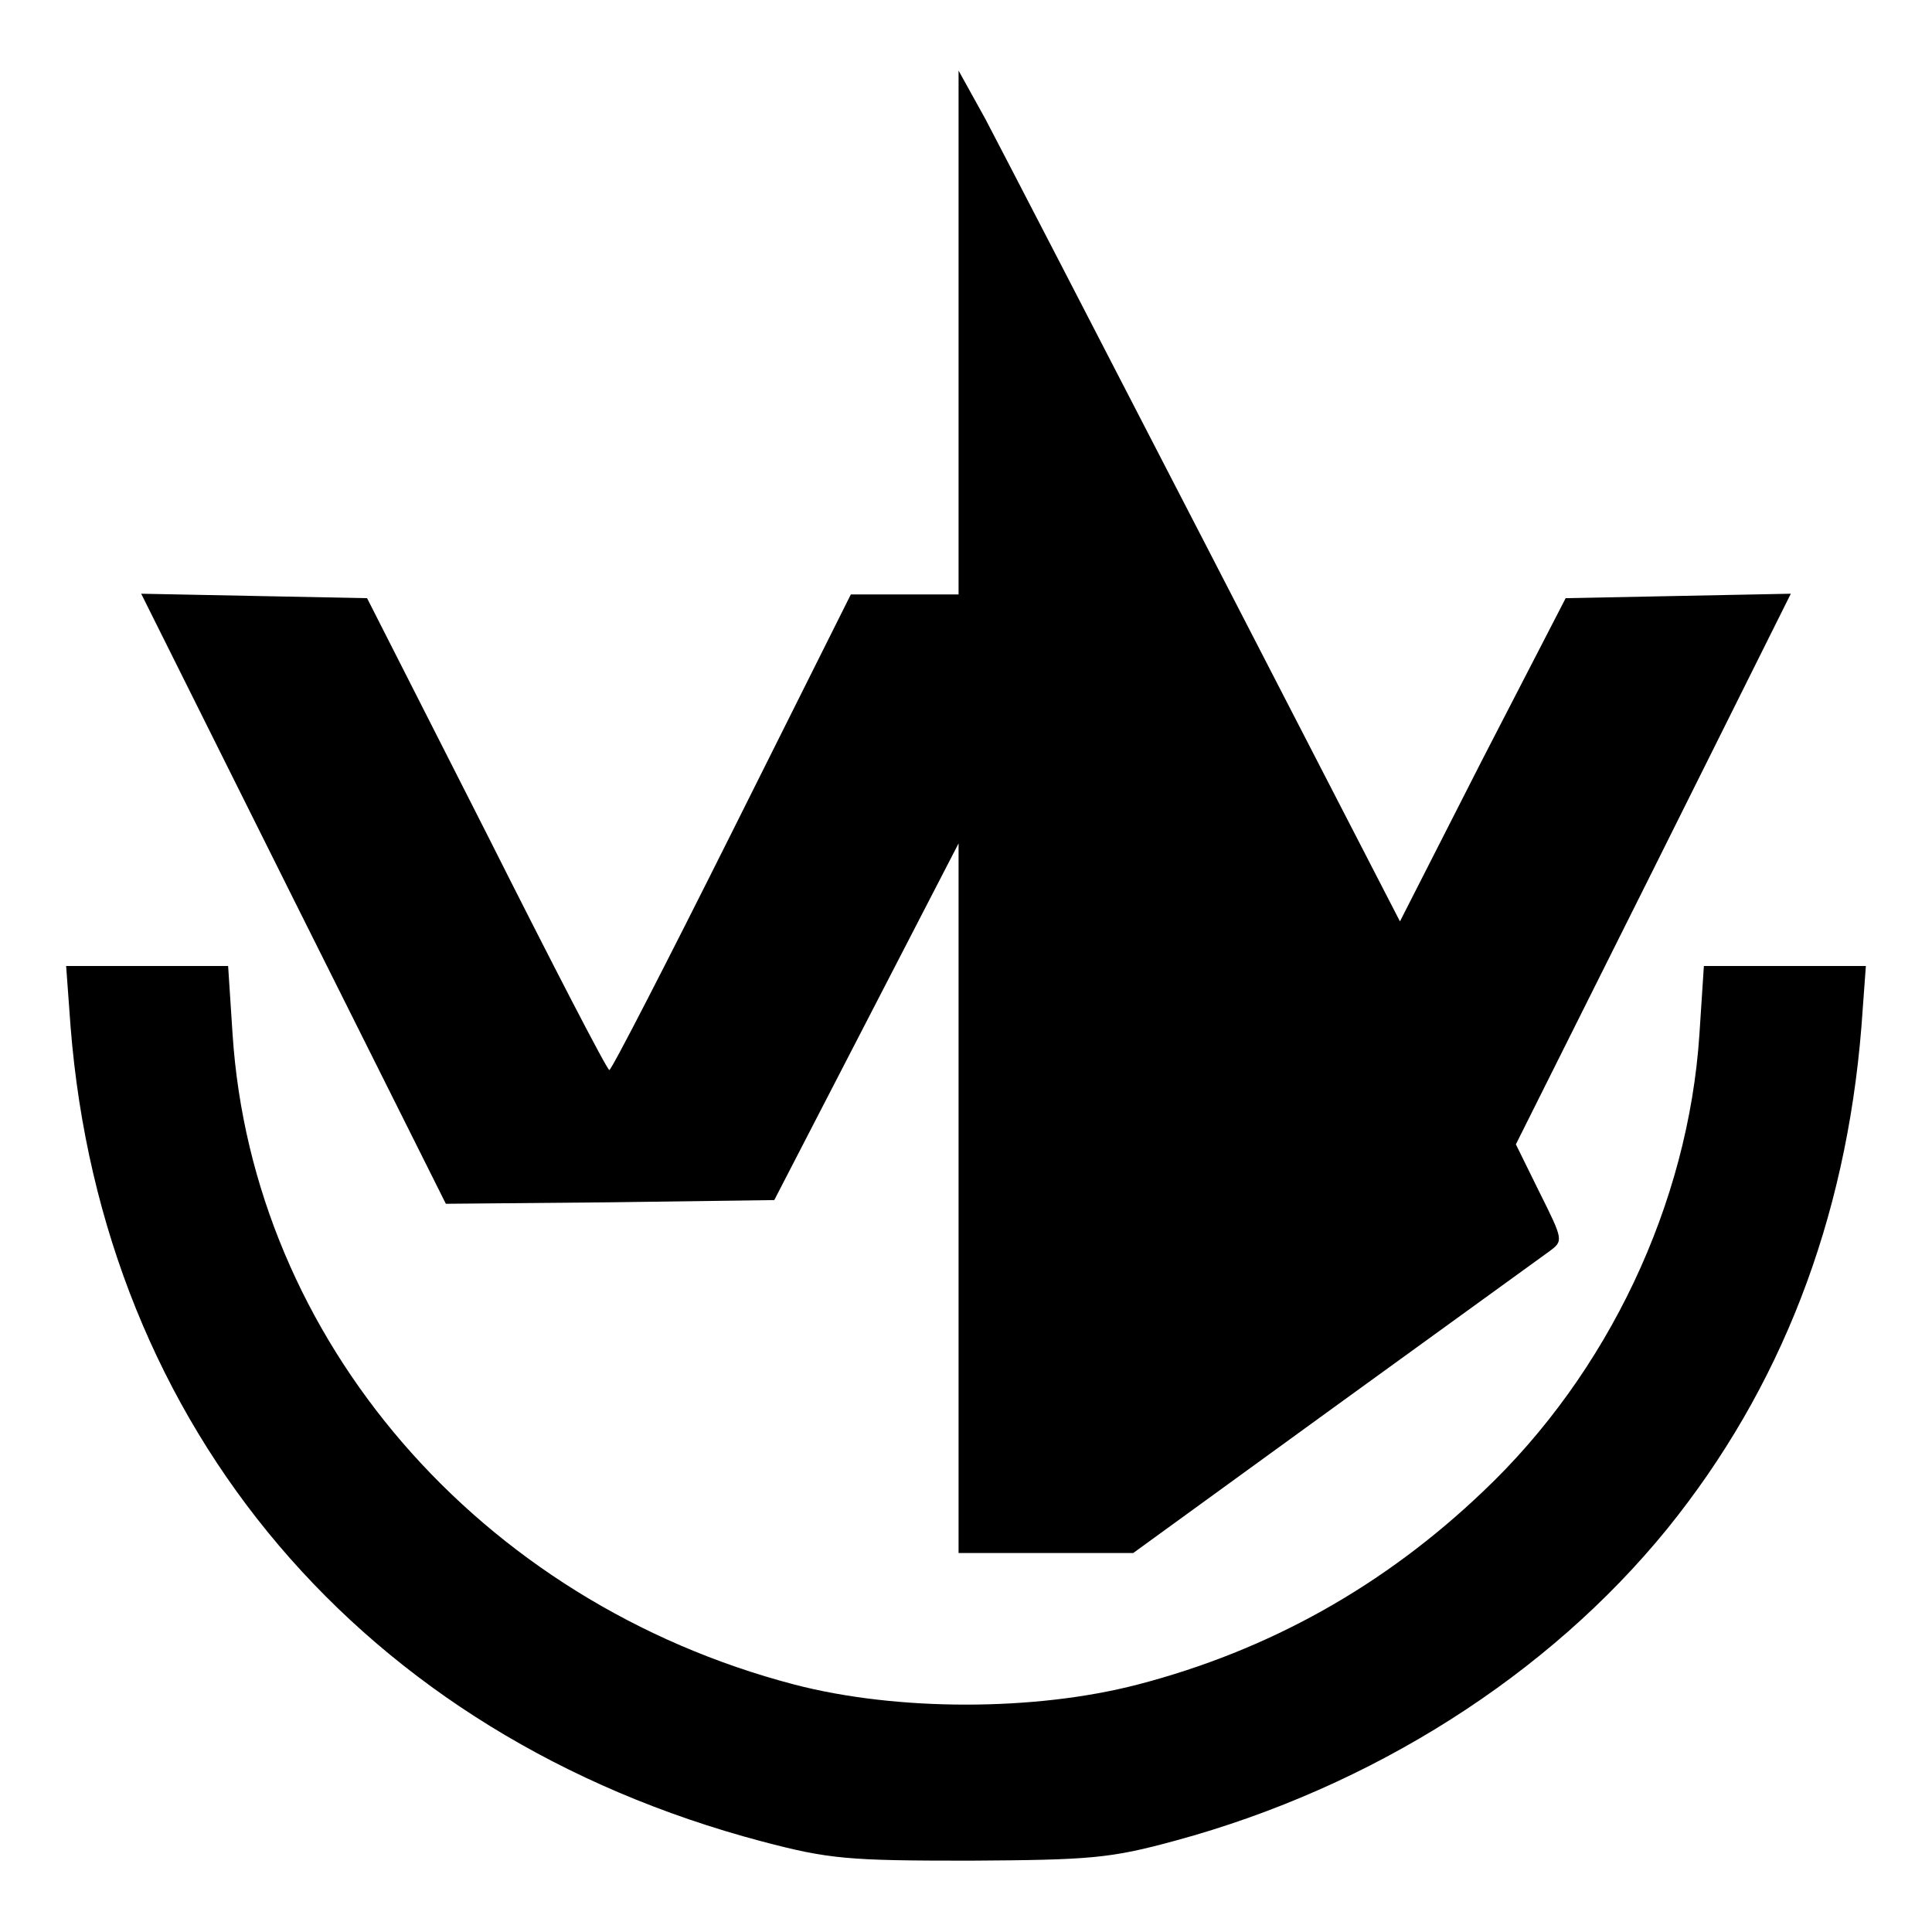
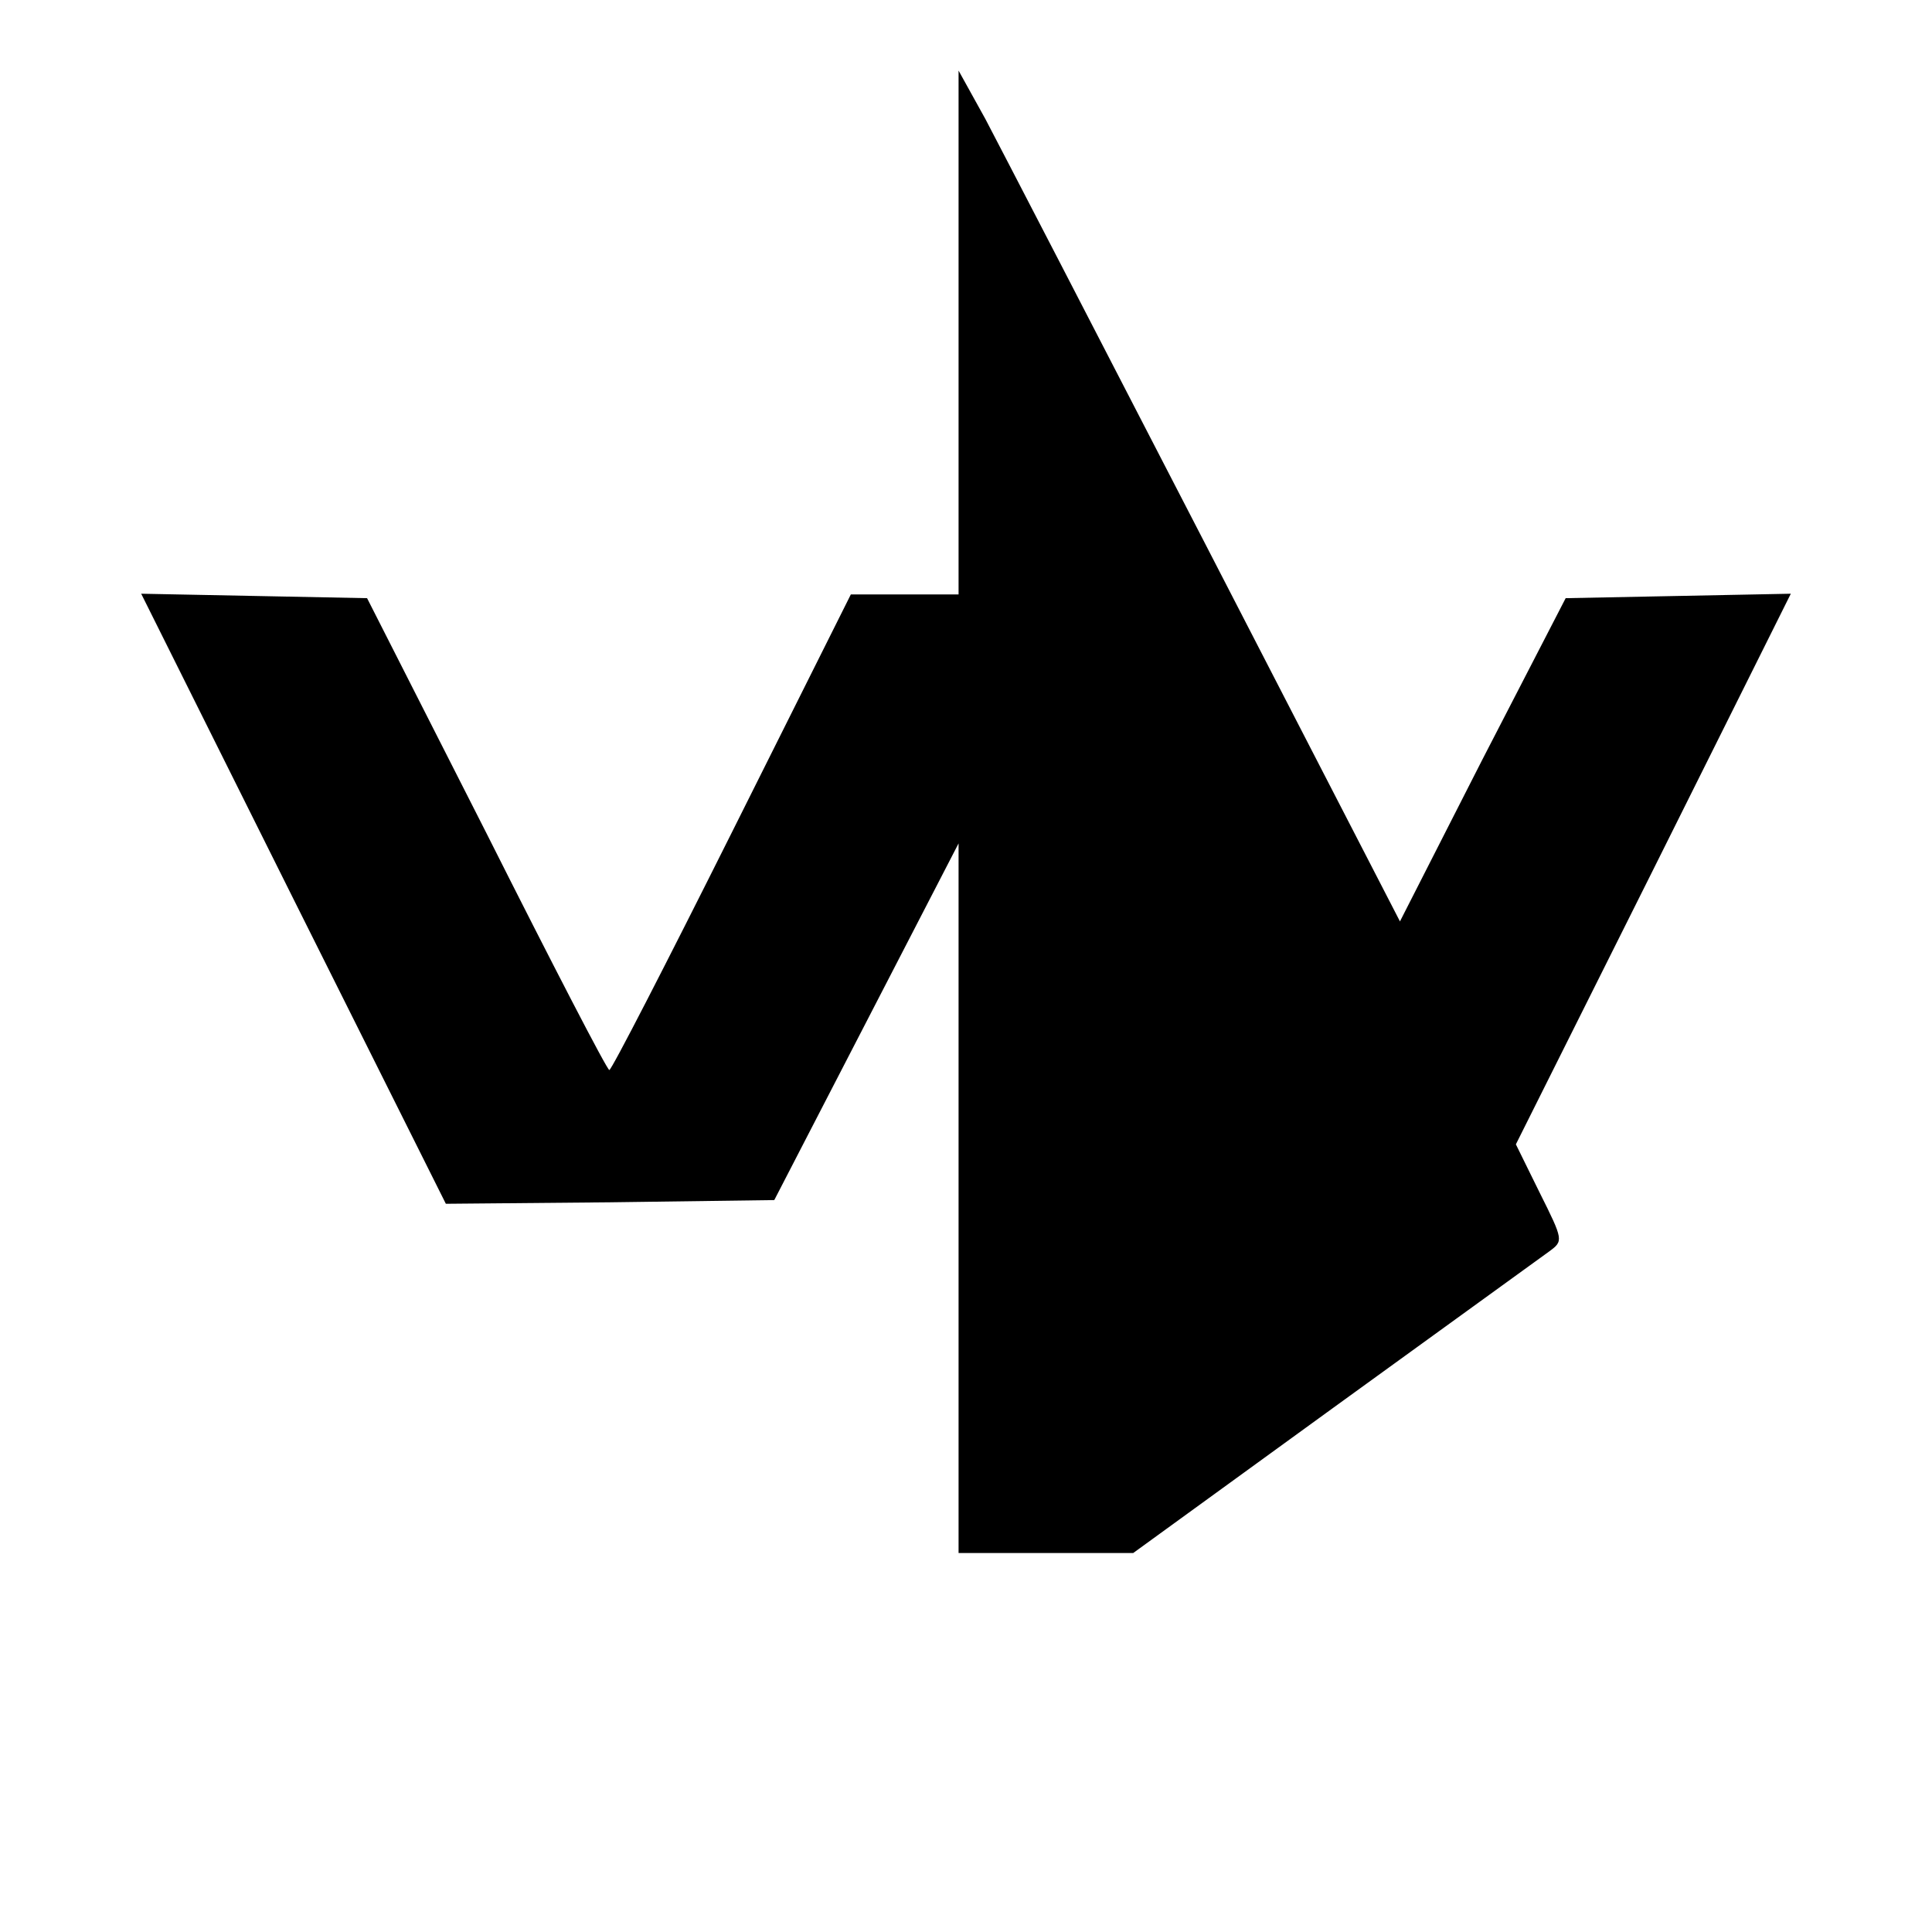
<svg xmlns="http://www.w3.org/2000/svg" version="1" width="346.667" height="346.667" viewBox="0 0 260 260">
  <path d="M129 44.7V80h-14.5l-16 32c-8.8 17.6-16.2 32-16.5 32-.3 0-7.7-14.3-16.5-31.8L49.4 80.5l-15.2-.3-15.2-.3L39.5 121 60 162l22.1-.2 22.1-.3 12.4-24 12.4-24V209h23.5l27-19.6c14.9-10.8 27.9-20.2 29-21 1.9-1.4 1.9-1.5-1.3-7.9L204 154l18.5-37L241 79.9l-15.1.3-15.2.3-11.2 21.7-11.1 21.8-26.2-50.8c-14.4-27.9-27.7-53.6-29.6-57.2L129 9.5v35.2z" />
-   <path d="M9.5 138.2c4.3 54.1 39.4 95.4 93 109.6 9.1 2.4 11.6 2.6 28 2.6 16.3-.1 18.9-.3 27.7-2.7 26.5-7.2 50.2-22.3 66.2-42 15.2-18.8 24-41.4 26.1-67.5l.6-8.2h-21.8l-.6 9.2c-1.5 22.8-12.3 45.6-29.1 61.5-13.3 12.7-28.8 21.4-46.5 26-13.8 3.6-32.4 3.6-46.2 0-42.4-11.1-72.9-46.4-75.6-87.5l-.6-9.2H8.9l.6 8.2z" />
</svg>